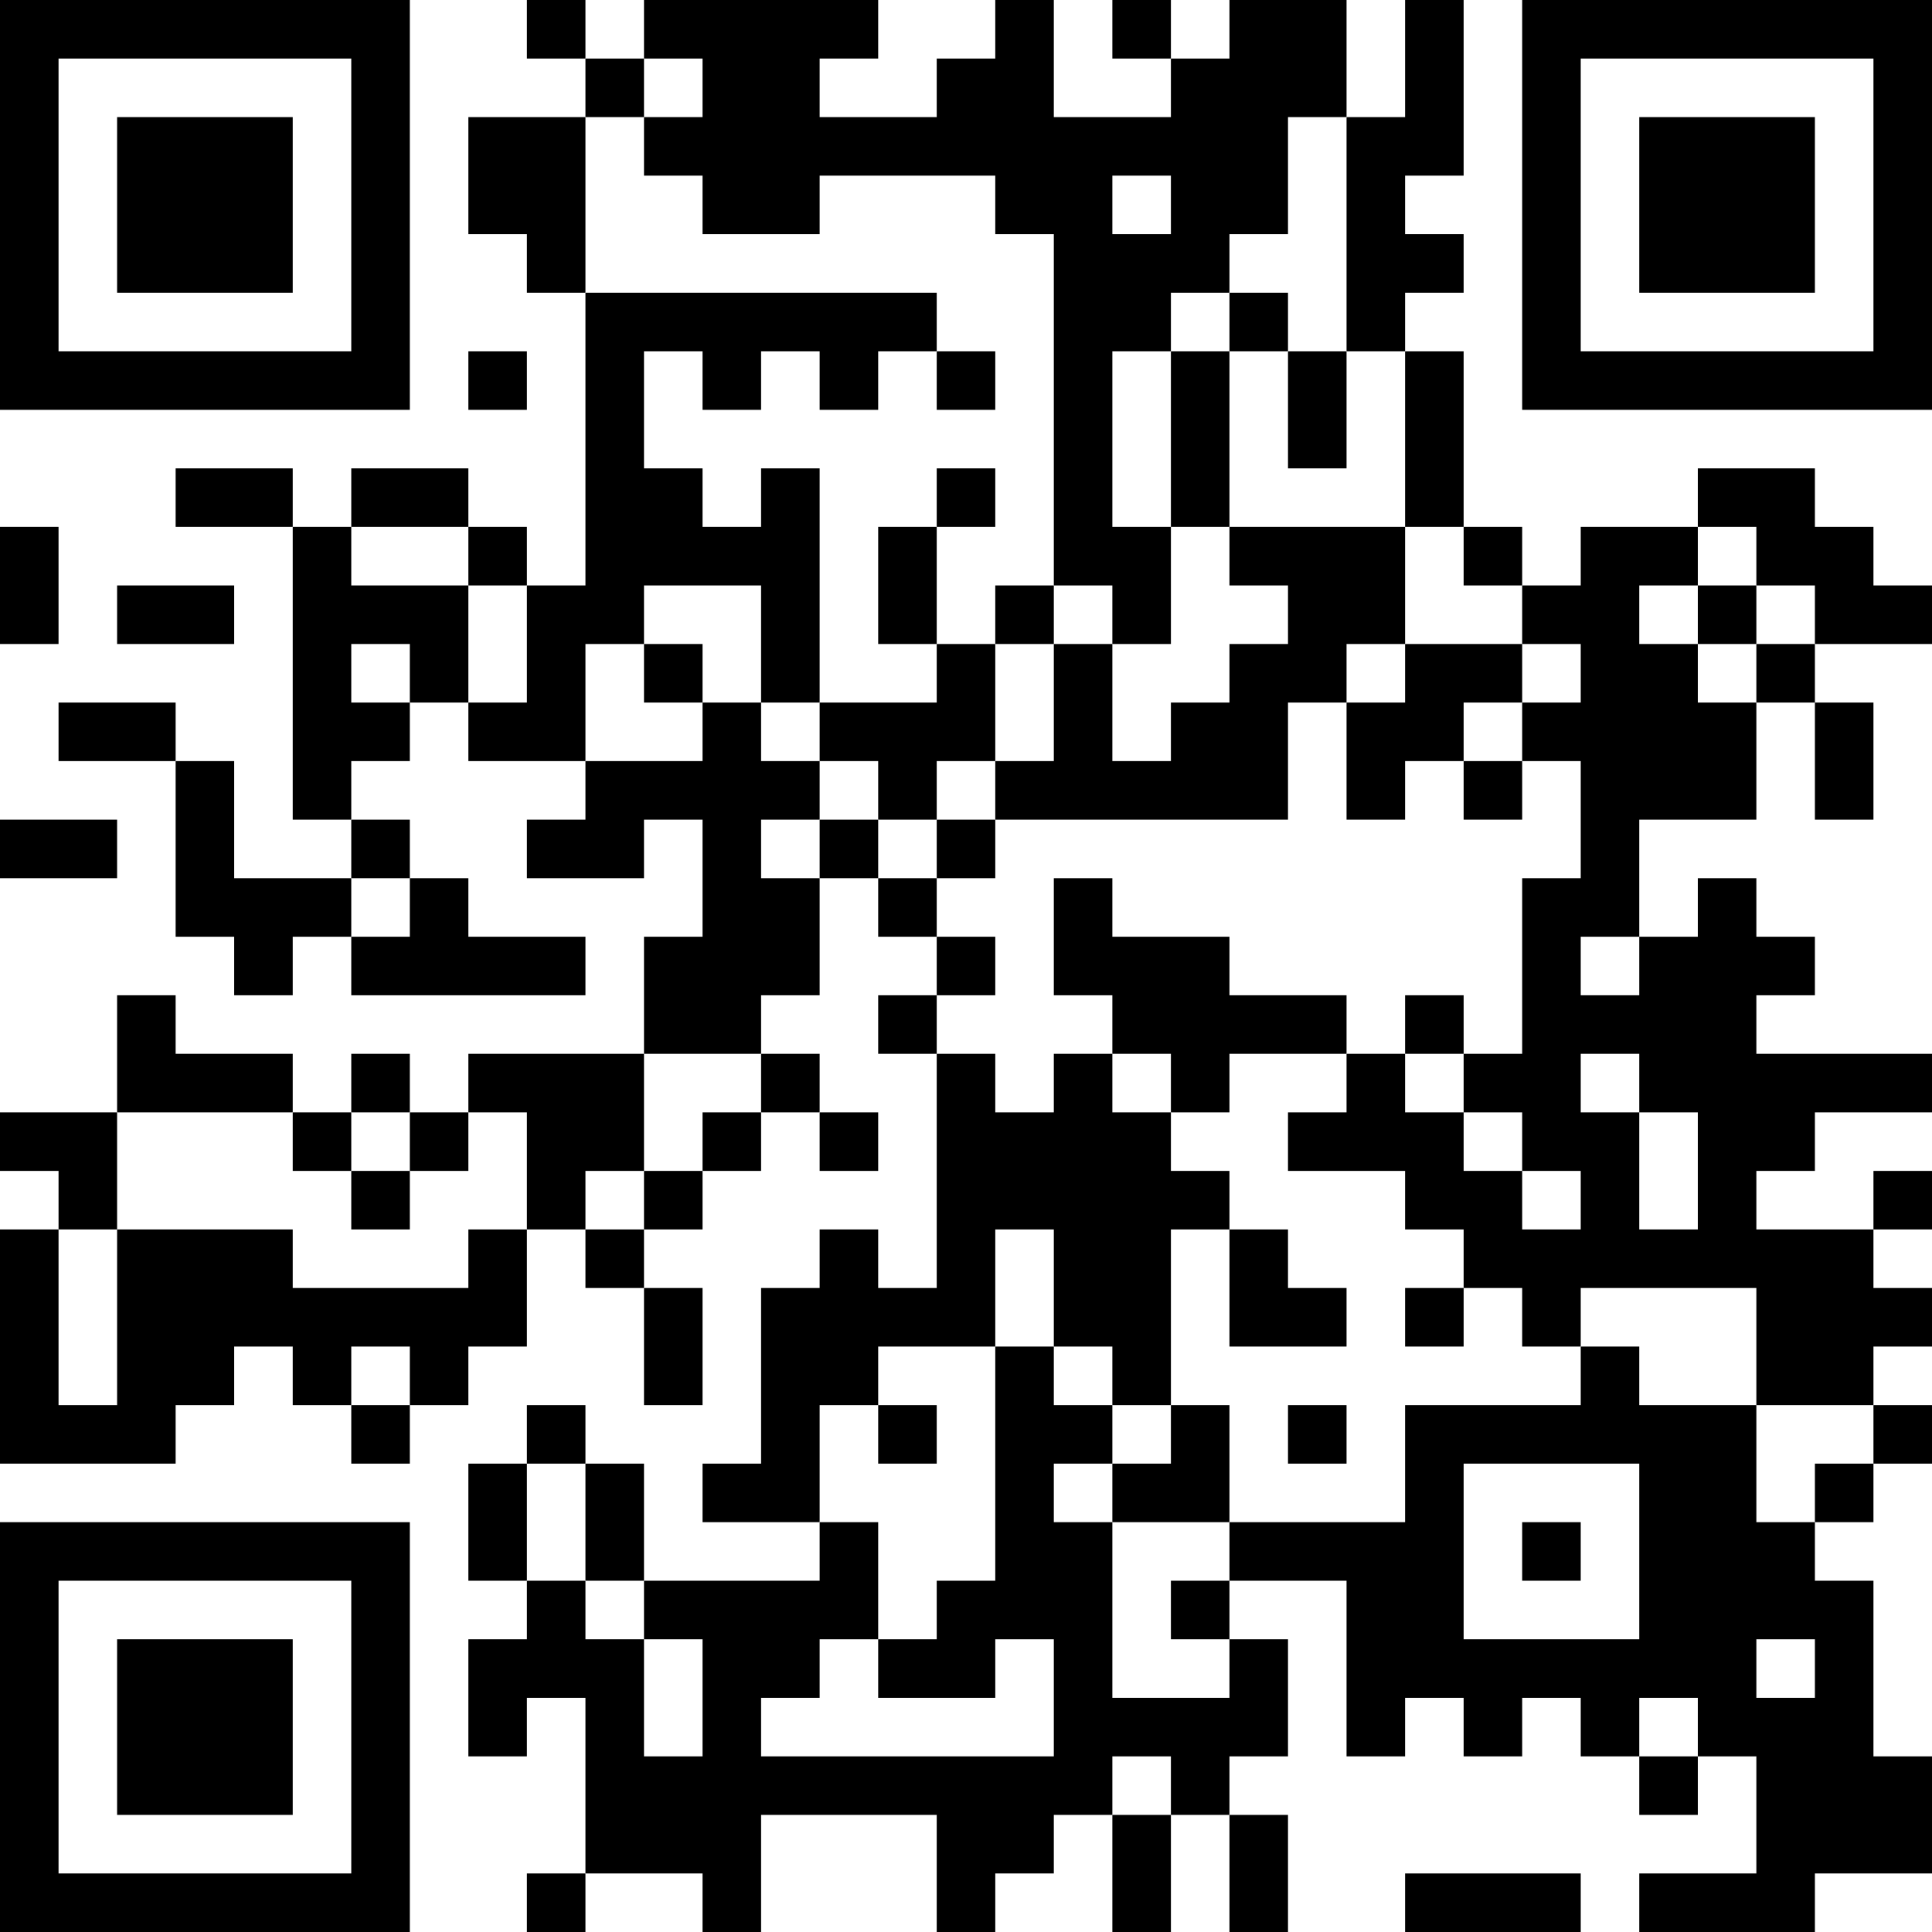
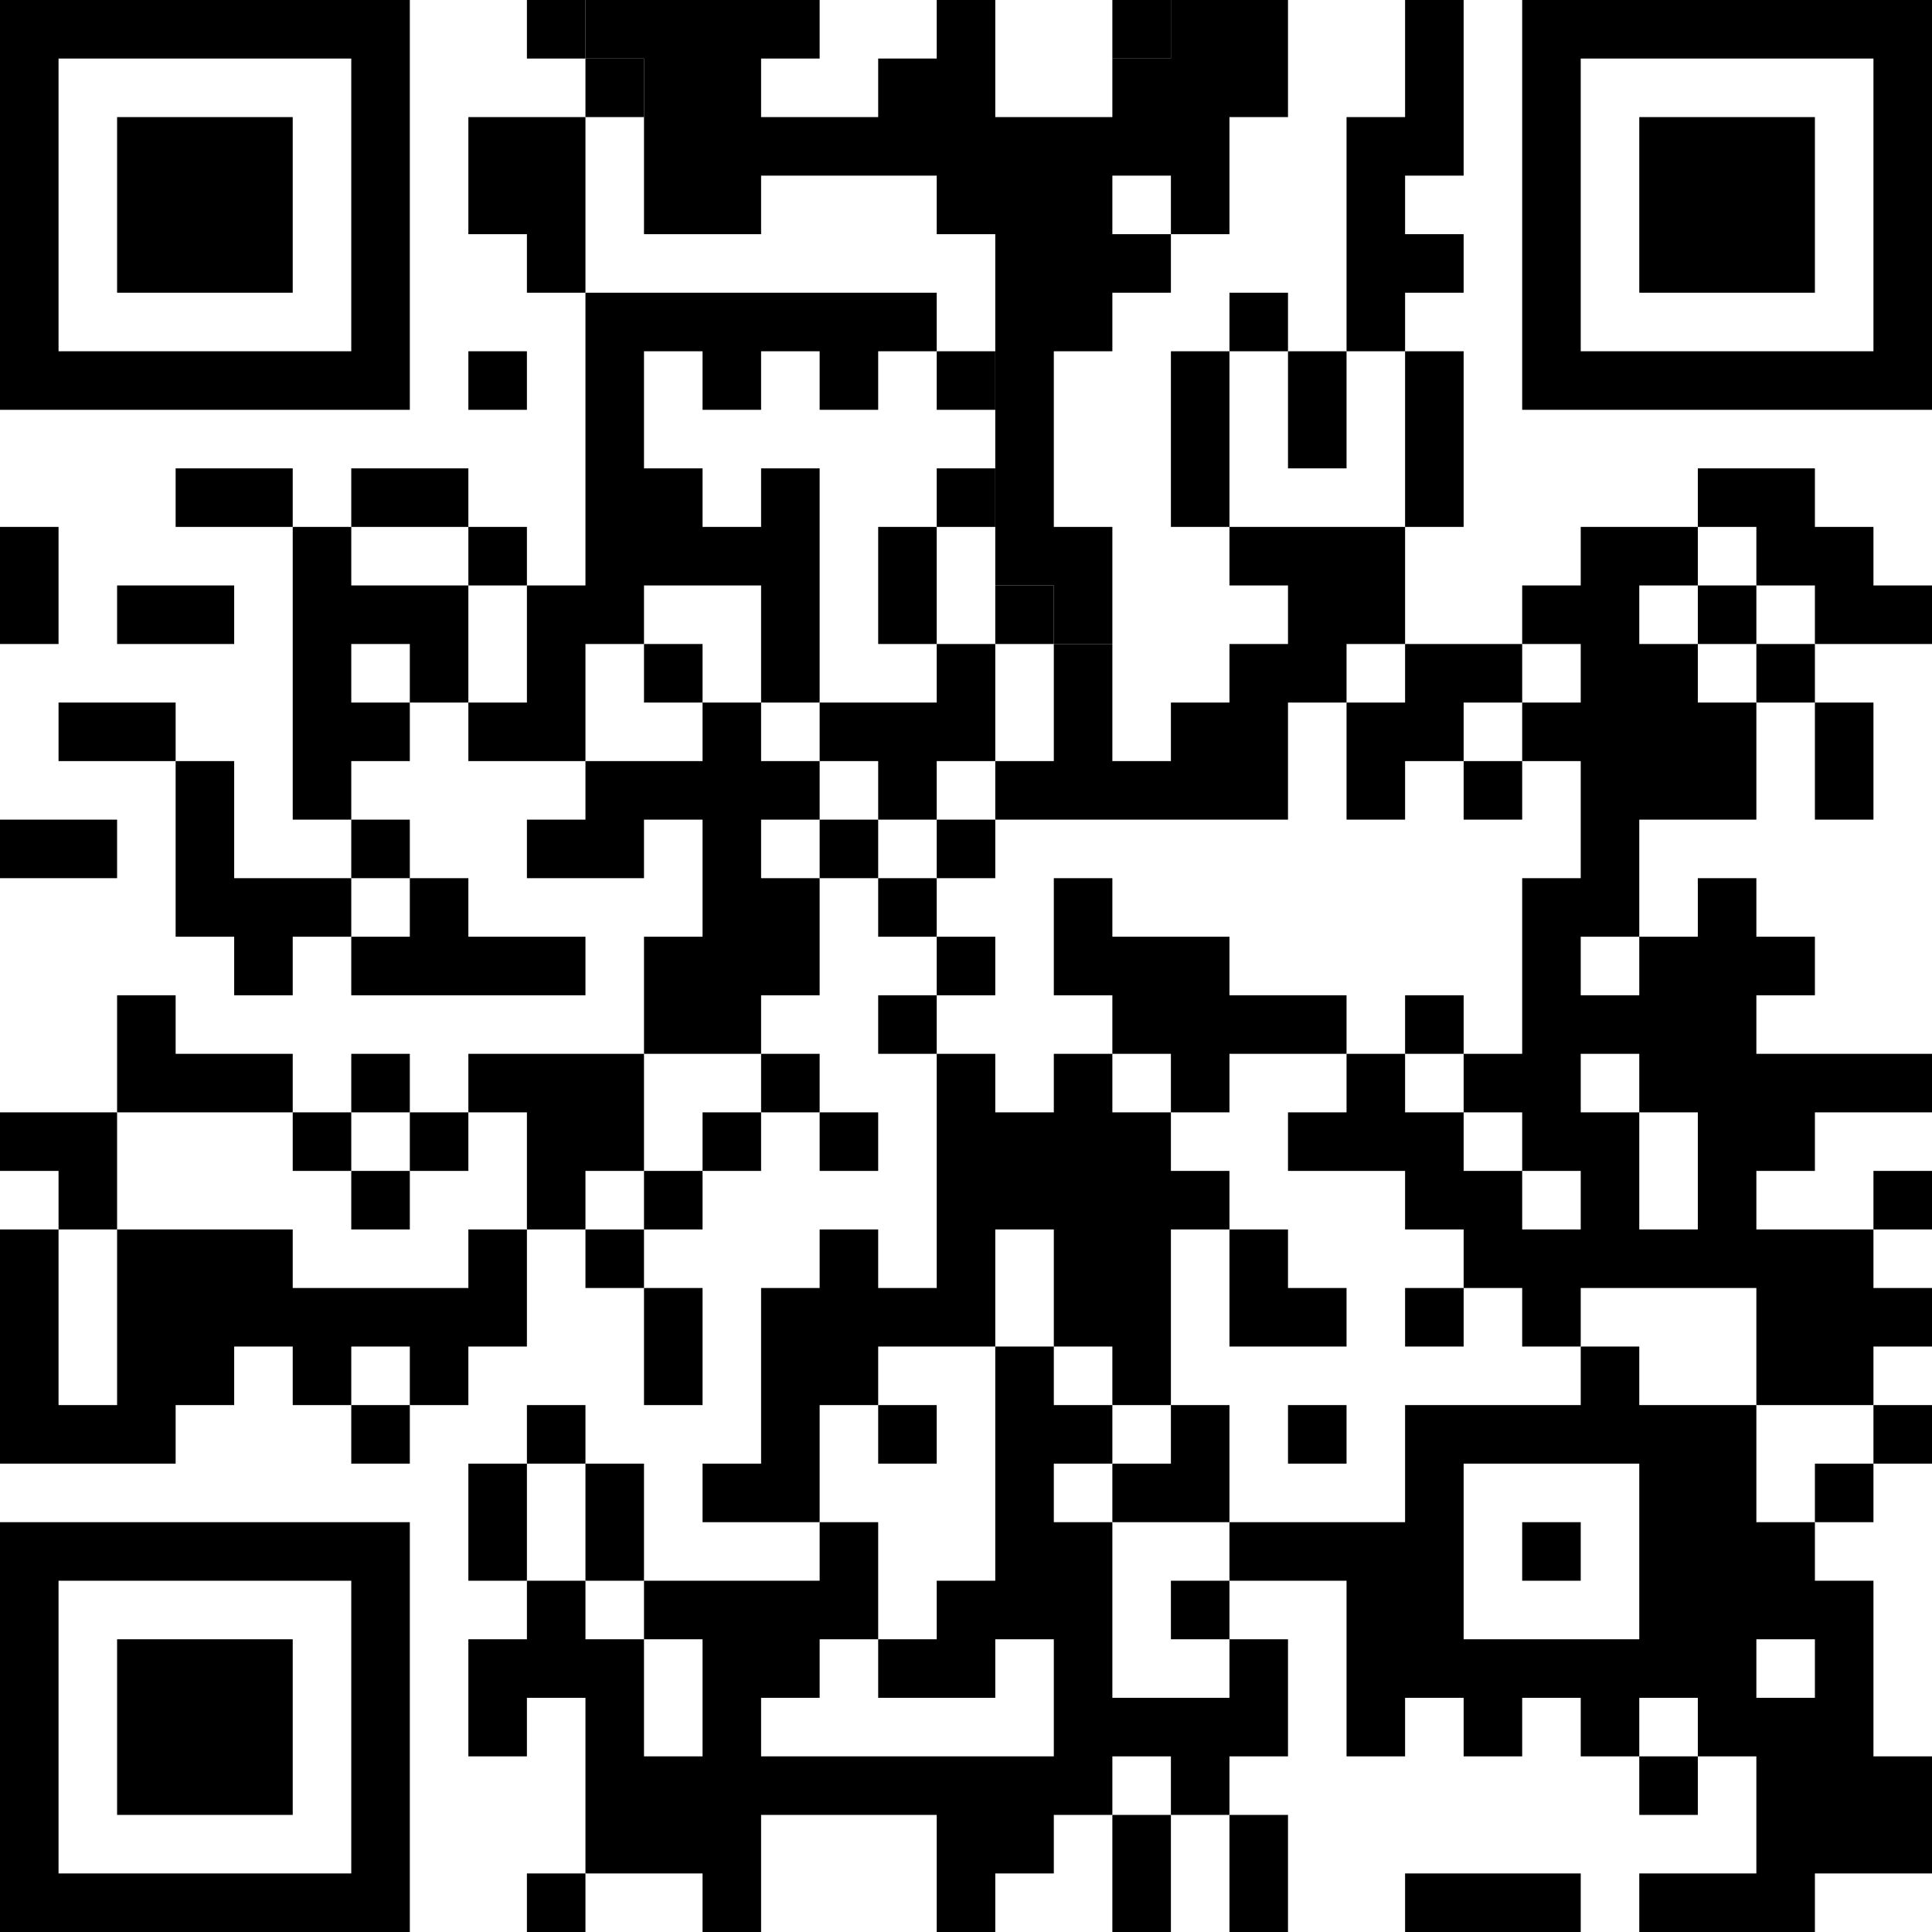
<svg xmlns="http://www.w3.org/2000/svg" id="_レイヤー_2" data-name="レイヤー 2" viewBox="0 0 330 330">
  <g id="_レイヤー_1-2" data-name="レイヤー 1">
    <g>
      <rect x="90" width="10" height="10" />
      <rect x="190" width="10" height="10" />
      <path d="M260,0v70h70V0h-70ZM320,20v40h-50V10h50v10Z" />
      <rect x="100" y="10" width="10" height="10" />
-       <path d="M120,20h-10v10h10v10h20v-10h30v10h10v60h10v10h10v-20h-10v-30h10v-10h10v-10h10v-20h10V0h-20v10h-10v10h-20V0h-10v10h-10v10h-20v-10h10V0h-40v10h10v10ZM200,30v10h-10v-10h10Z" />
+       <path d="M120,20h-10v10v10h20v-10h30v10h10v60h10v10h10v-20h-10v-30h10v-10h10v-10h10v-20h10V0h-20v10h-10v10h-20V0h-10v10h-10v10h-20v-10h10V0h-40v10h10v10ZM200,30v10h-10v-10h10Z" />
      <polygon points="20 30 20 40 20 50 50 50 50 40 50 30 50 20 20 20 20 30" />
      <polygon points="100 30 100 20 80 20 80 30 80 40 90 40 90 50 100 50 100 40 100 30" />
      <polygon points="230 40 230 50 230 60 240 60 240 50 250 50 250 40 240 40 240 30 250 30 250 20 250 10 250 0 240 0 240 10 240 20 230 20 230 30 230 40" />
      <polygon points="310 40 310 30 310 20 280 20 280 30 280 40 280 50 310 50 310 40" />
      <rect x="210" y="50" width="10" height="10" />
      <path d="M70,60V0H0v70h70v-10ZM10,60V10h50v50H10Z" />
      <rect x="80" y="60" width="10" height="10" />
      <rect x="160" y="60" width="10" height="10" />
      <polygon points="220 80 230 80 230 70 230 60 220 60 220 70 220 80" />
      <polygon points="240 80 240 90 250 90 250 80 250 70 250 60 240 60 240 70 240 80" />
      <rect x="30" y="80" width="20" height="10" />
      <rect x="60" y="80" width="20" height="10" />
      <rect x="160" y="80" width="10" height="10" />
      <polygon points="210 80 210 70 210 60 200 60 200 70 200 80 200 90 210 90 210 80" />
      <rect x="80" y="90" width="10" height="10" />
      <polygon points="160 90 150 90 150 100 150 110 160 110 160 100 160 90" />
-       <rect x="250" y="90" width="10" height="10" />
      <polygon points="320 90 310 90 310 80 290 80 290 90 300 90 300 100 310 100 310 110 330 110 330 100 320 100 320 90" />
      <polygon points="10 100 10 90 0 90 0 100 0 110 10 110 10 100" />
      <rect x="20" y="100" width="20" height="10" />
      <polygon points="80 100 60 100 60 90 50 90 50 100 50 110 50 120 50 130 50 140 60 140 60 130 70 130 70 120 60 120 60 110 70 110 70 120 80 120 80 110 80 100" />
      <rect x="170" y="100" width="10" height="10" />
      <polygon points="240 110 240 100 240 90 210 90 210 100 220 100 220 110 210 110 210 120 200 120 200 130 190 130 190 120 190 110 180 110 180 120 180 130 170 130 170 140 220 140 220 130 220 120 230 120 230 110 240 110" />
      <rect x="290" y="100" width="10" height="10" />
      <polygon points="100 110 110 110 110 100 130 100 130 110 130 120 140 120 140 110 140 100 140 90 140 80 130 80 130 90 120 90 120 80 110 80 110 70 110 60 120 60 120 70 130 70 130 60 140 60 140 70 150 70 150 60 160 60 160 50 100 50 100 60 100 70 100 80 100 90 100 100 90 100 90 110 90 120 80 120 80 130 100 130 100 120 100 110" />
      <rect x="110" y="110" width="10" height="10" />
      <polygon points="240 120 230 120 230 130 230 140 240 140 240 130 250 130 250 120 260 120 260 110 240 110 240 120" />
      <path d="M290,110h-10v-10h10v-10h-20v10h-10v10h10v10h-10v10h10v20h-10v30h-10v10h10v10h10v10h-10v-10h-10v-10h-10v-10h-10v10h-10v10h20v10h10v10h10v10h10v-10h30v20h20v-10h10v-10h-10v-10h-20v-10h10v-10h20v-10h-30v-10h10v-10h-10v-10h-10v10h-10v10h-10v-10h10v-20h20v-20h-10v-10ZM280,180v10h10v20h-10v-20h-10v-10h10Z" />
      <rect x="300" y="110" width="10" height="10" />
      <rect x="10" y="120" width="20" height="10" />
      <polygon points="170 130 170 120 170 110 160 110 160 120 140 120 140 130 150 130 150 140 160 140 160 130 170 130" />
      <rect x="250" y="130" width="10" height="10" />
      <polygon points="310 140 320 140 320 130 320 120 310 120 310 130 310 140" />
      <rect y="140" width="20" height="10" />
      <rect x="60" y="140" width="10" height="10" />
      <polygon points="130 140 140 140 140 130 130 130 130 120 120 120 120 130 100 130 100 140 90 140 90 150 110 150 110 140 120 140 120 150 120 160 110 160 110 170 110 180 130 180 130 170 140 170 140 160 140 150 130 150 130 140" />
      <rect x="140" y="140" width="10" height="10" />
      <rect x="160" y="140" width="10" height="10" />
      <polygon points="40 150 40 140 40 130 30 130 30 140 30 150 30 160 40 160 40 170 50 170 50 160 60 160 60 150 40 150" />
      <rect x="150" y="150" width="10" height="10" />
      <polygon points="60 160 60 170 100 170 100 160 80 160 80 150 70 150 70 160 60 160" />
      <rect x="160" y="160" width="10" height="10" />
      <rect x="150" y="170" width="10" height="10" />
      <polygon points="210 170 210 160 190 160 190 150 180 150 180 160 180 170 190 170 190 180 200 180 200 190 210 190 210 180 230 180 230 170 210 170" />
      <rect x="240" y="170" width="10" height="10" />
      <polygon points="50 180 30 180 30 170 20 170 20 180 20 190 50 190 50 180" />
      <rect x="60" y="180" width="10" height="10" />
      <rect x="130" y="180" width="10" height="10" />
      <rect x="50" y="190" width="10" height="10" />
      <rect x="70" y="190" width="10" height="10" />
      <polygon points="110 200 110 190 110 180 80 180 80 190 90 190 90 200 90 210 100 210 100 200 110 200" />
      <rect x="120" y="190" width="10" height="10" />
      <rect x="140" y="190" width="10" height="10" />
      <polygon points="20 200 20 190 0 190 0 200 10 200 10 210 20 210 20 200" />
      <rect x="60" y="200" width="10" height="10" />
      <rect x="110" y="200" width="10" height="10" />
      <rect x="320" y="200" width="10" height="10" />
      <polygon points="80 220 50 220 50 210 20 210 20 220 20 230 20 240 10 240 10 230 10 220 10 210 0 210 0 220 0 230 0 240 0 250 30 250 30 240 40 240 40 230 50 230 50 240 60 240 60 230 70 230 70 240 80 240 80 230 90 230 90 220 90 210 80 210 80 220" />
      <rect x="100" y="210" width="10" height="10" />
      <polygon points="210 230 230 230 230 220 220 220 220 210 210 210 210 220 210 230" />
      <rect x="240" y="220" width="10" height="10" />
      <polygon points="110 240 120 240 120 230 120 220 110 220 110 230 110 240" />
      <rect x="60" y="240" width="10" height="10" />
      <rect x="90" y="240" width="10" height="10" />
      <polygon points="140 240 150 240 150 230 170 230 170 220 170 210 180 210 180 220 180 230 190 230 190 240 200 240 200 230 200 220 200 210 210 210 210 200 200 200 200 190 190 190 190 180 180 180 180 190 170 190 170 180 160 180 160 190 160 200 160 210 160 220 150 220 150 210 140 210 140 220 130 220 130 230 130 240 130 250 120 250 120 260 140 260 140 250 140 240" />
      <rect x="150" y="240" width="10" height="10" />
      <polygon points="210 240 200 240 200 250 190 250 190 260 210 260 210 250 210 240" />
      <rect x="220" y="240" width="10" height="10" />
      <rect x="320" y="240" width="10" height="10" />
      <polygon points="90 250 80 250 80 260 80 270 90 270 90 260 90 250" />
      <path d="M300,250v-10h-20v-10h-10v10h-30v20h-30v10h20v30h10v-10h10v10h10v-10h10v10h10v-10h10v10h10v20h-20v10h30v-10h20v-20h-10v-30h-10v-10h-10v-10ZM310,290h-10v-10h10v10ZM280,270v10h-30v-30h30v20Z" />
      <rect x="310" y="250" width="10" height="10" />
      <path d="M0,270v60h70v-70H0v10ZM60,270v50H10v-50h50Z" />
      <polygon points="100 270 110 270 110 260 110 250 100 250 100 260 100 270" />
      <rect x="260" y="260" width="10" height="10" />
      <rect x="200" y="270" width="10" height="10" />
      <polygon points="190 290 190 280 190 270 190 260 180 260 180 250 190 250 190 240 180 240 180 230 170 230 170 240 170 250 170 260 170 270 160 270 160 280 150 280 150 290 170 290 170 280 180 280 180 290 180 300 130 300 130 290 140 290 140 280 150 280 150 270 150 260 140 260 140 270 110 270 110 280 120 280 120 290 120 300 110 300 110 290 110 280 100 280 100 270 90 270 90 280 80 280 80 290 80 300 90 300 90 290 100 290 100 300 100 310 100 320 120 320 120 330 130 330 130 320 130 310 160 310 160 320 160 330 170 330 170 320 180 320 180 310 190 310 190 300 200 300 200 310 210 310 210 300 220 300 220 290 220 280 210 280 210 290 190 290" />
      <polygon points="50 300 50 290 50 280 20 280 20 290 20 300 20 310 50 310 50 300" />
      <rect x="280" y="300" width="10" height="10" />
      <polygon points="190 320 190 330 200 330 200 320 200 310 190 310 190 320" />
      <rect x="90" y="320" width="10" height="10" />
      <polygon points="210 330 220 330 220 320 220 310 210 310 210 320 210 330" />
      <rect x="240" y="320" width="30" height="10" />
    </g>
  </g>
</svg>